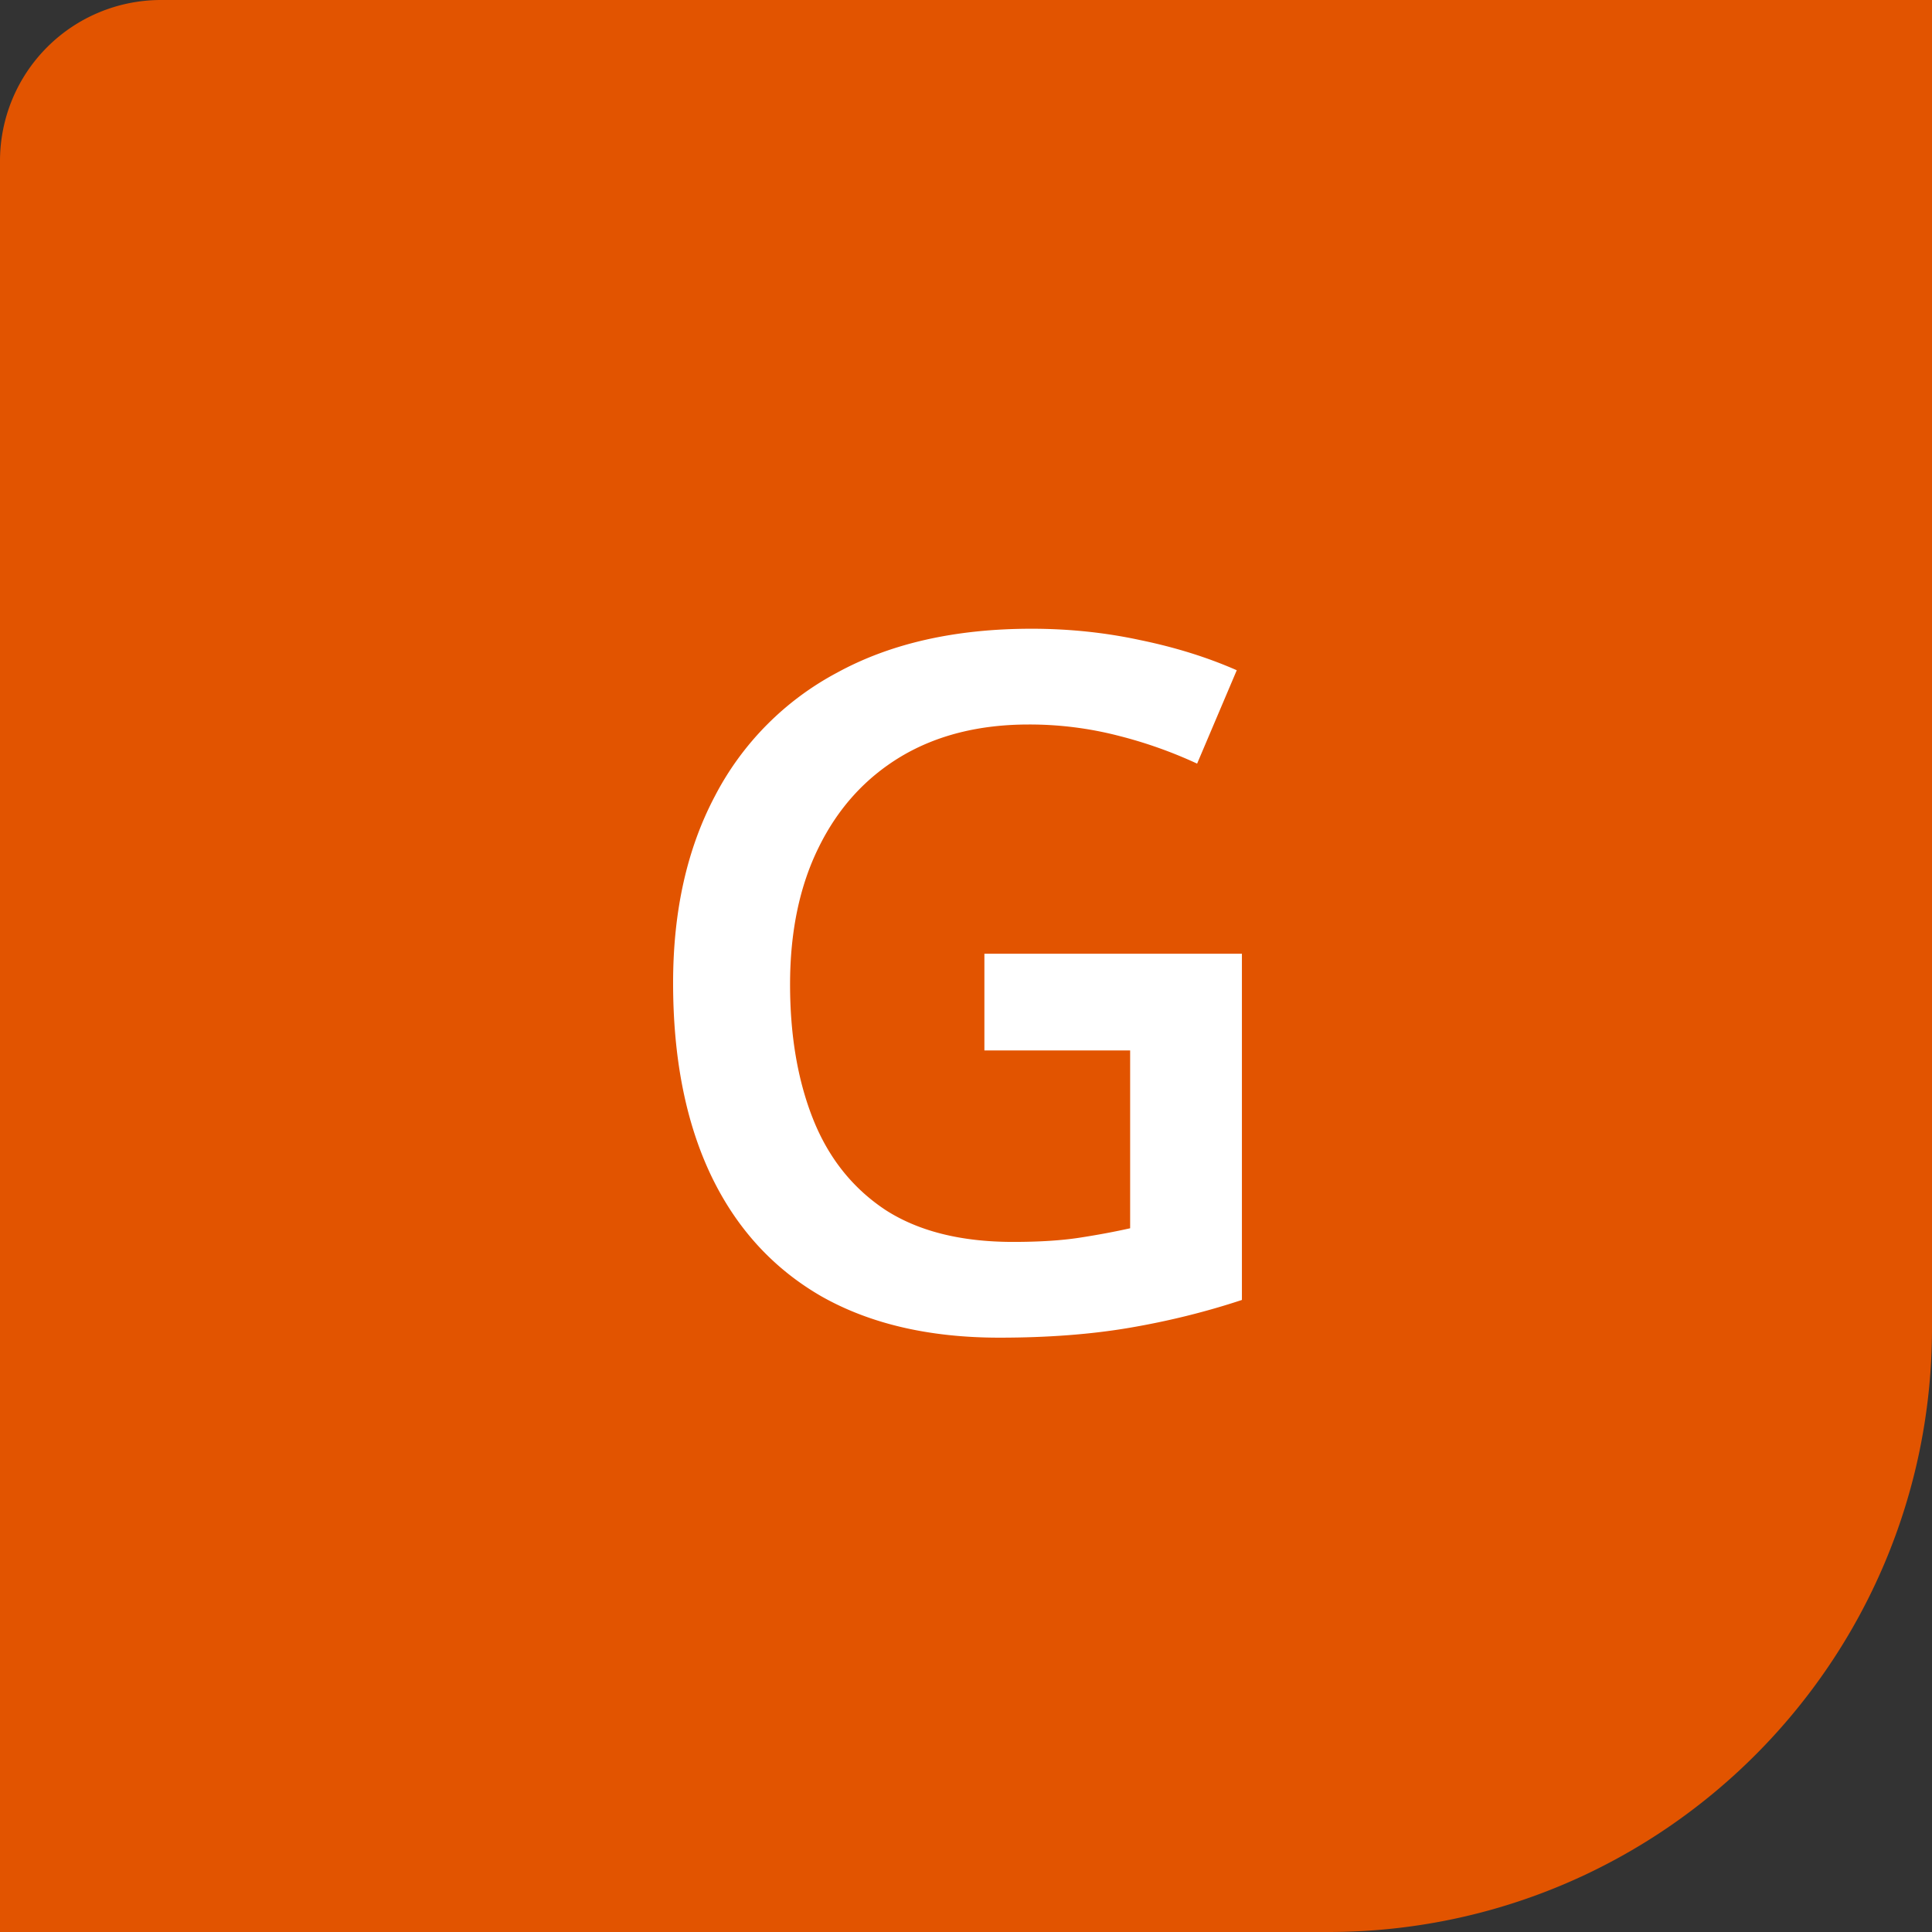
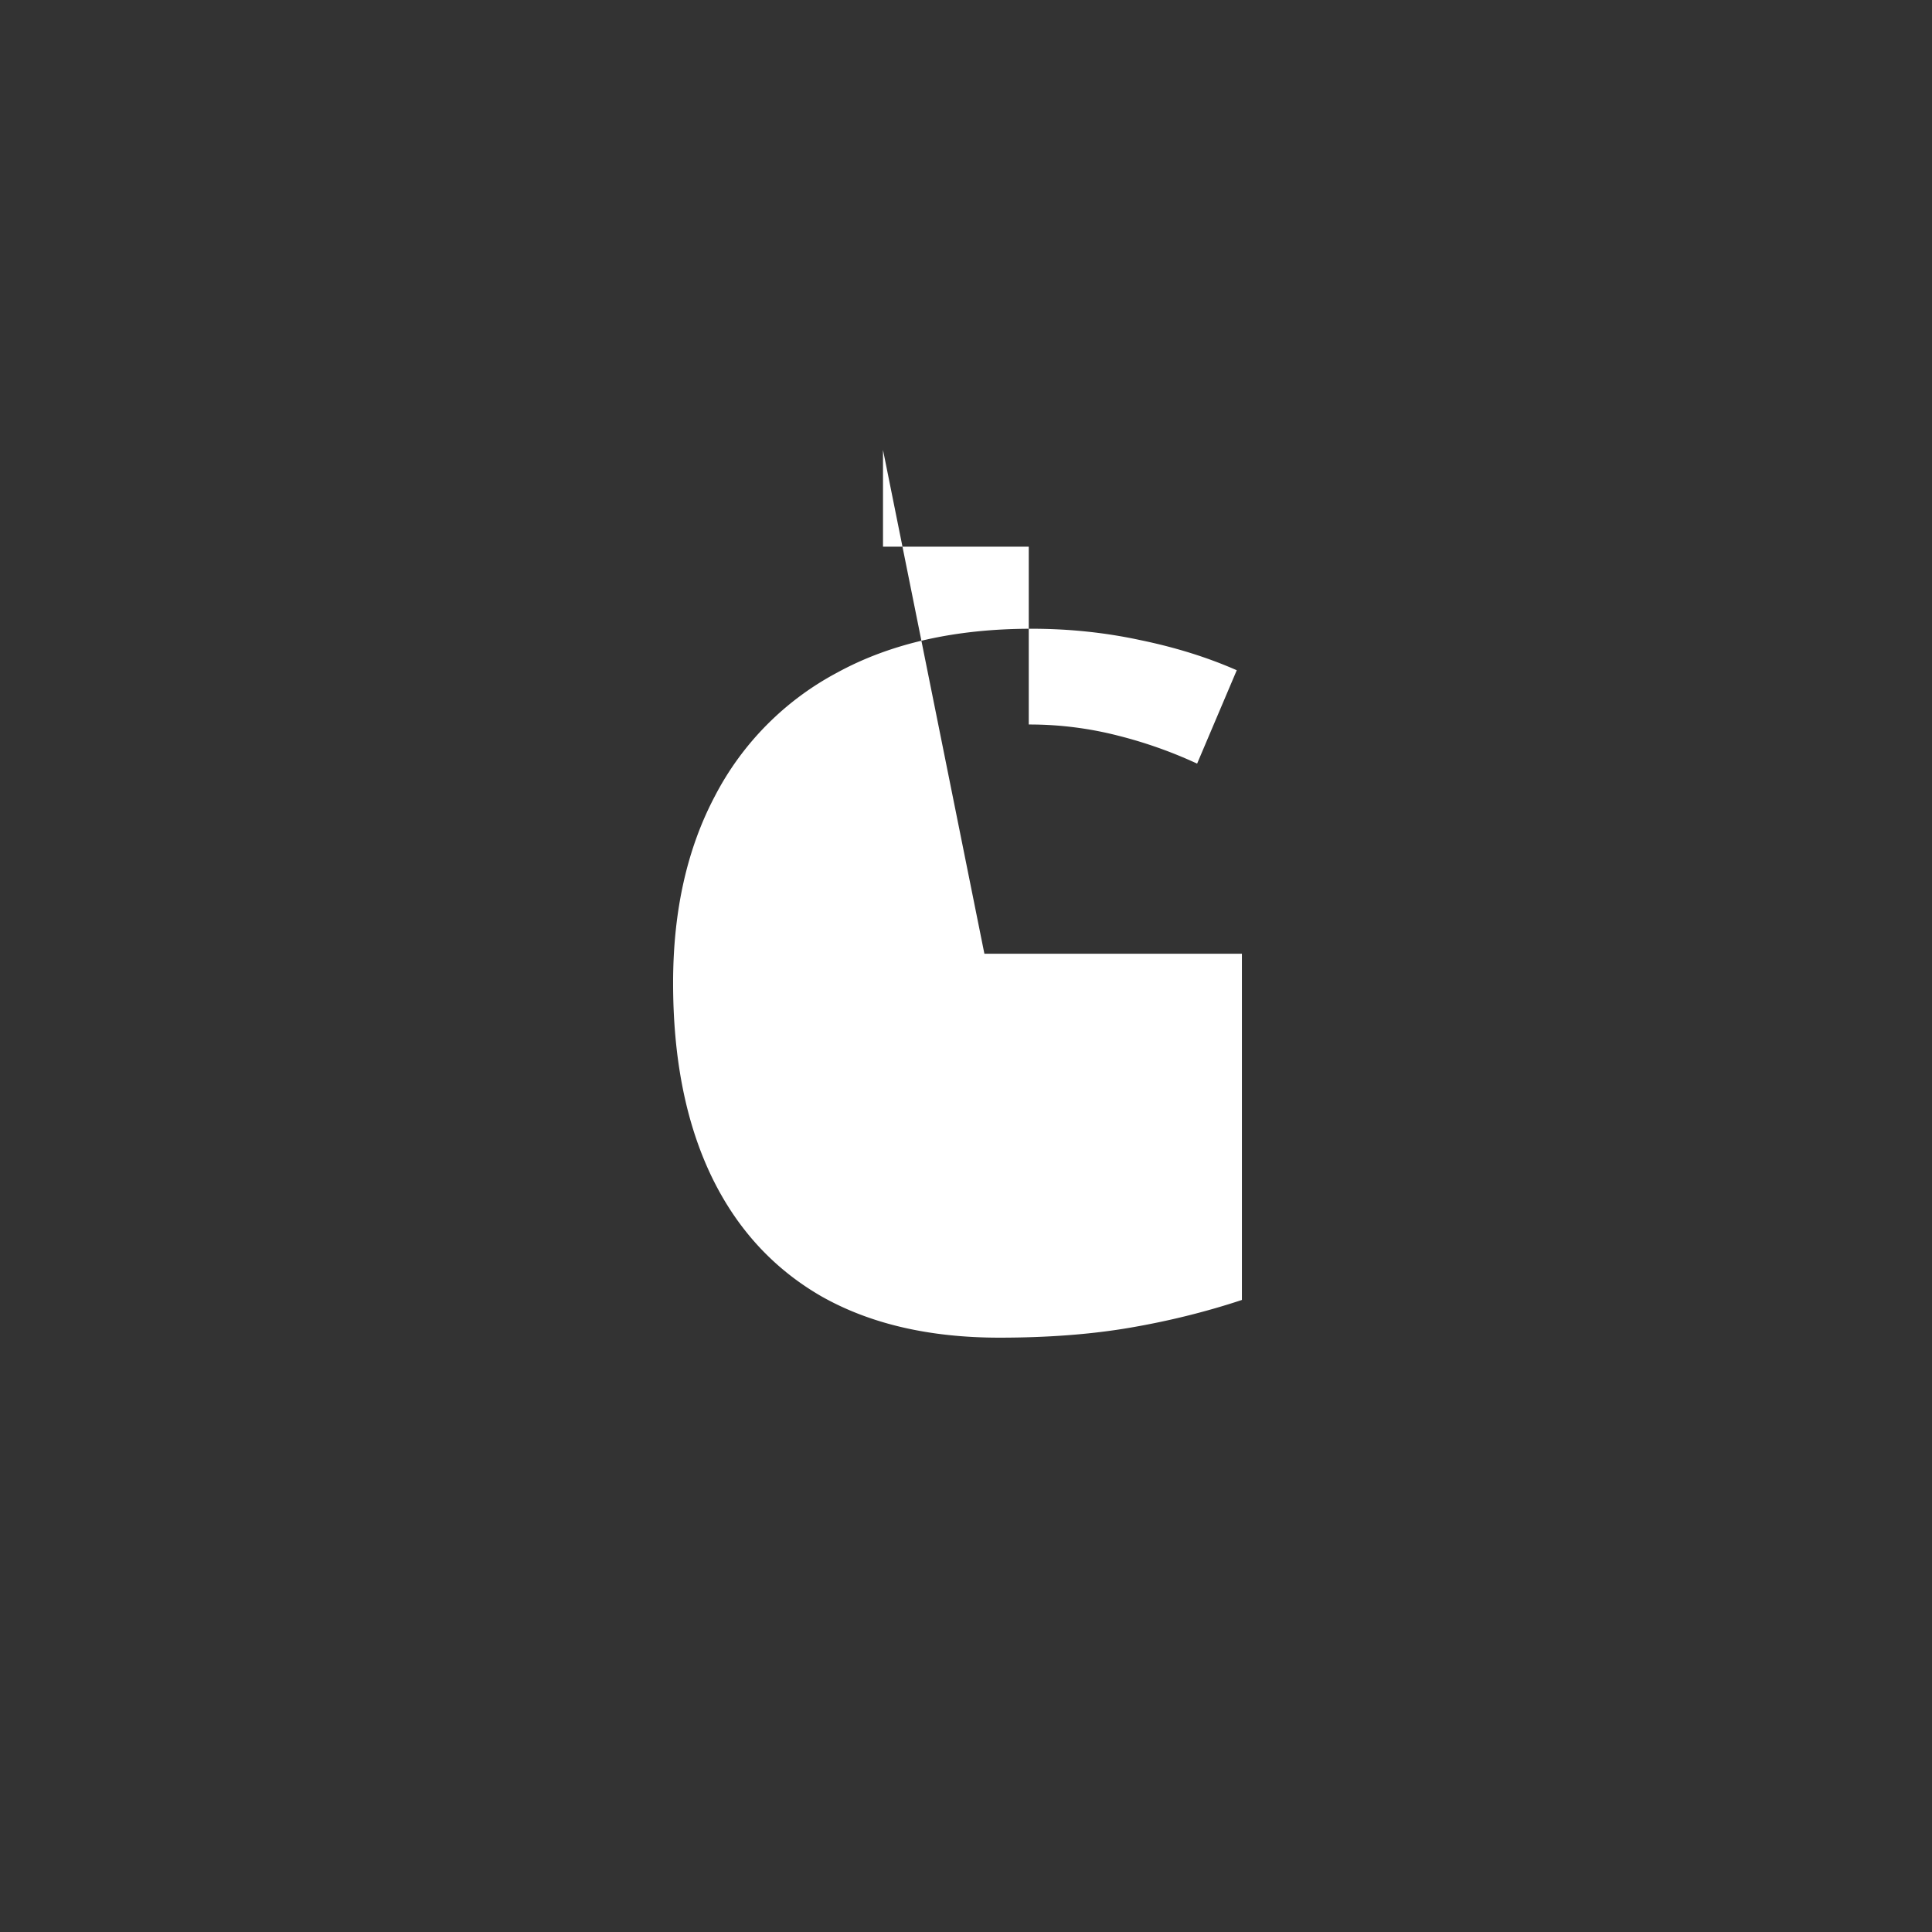
<svg xmlns="http://www.w3.org/2000/svg" width="48" height="48" fill="none" viewBox="0 0 48 48">
  <rect x="0" y="0" width="48" height="48" fill="#333333" stroke="none" />
-   <path fill="#E25400" d="M0 4a4 4 0 0 1 4-4h44v33c0 8.284-6.716 15-15 15H0V4Z" />
-   <path fill="#fff" d="M24.457 23.695h6.398v8.602c-.898.297-1.828.527-2.789.691-.96.164-2.039.246-3.234.246-1.742 0-3.219-.343-4.43-1.03-1.203-.696-2.117-1.7-2.742-3.013-.625-1.32-.937-2.91-.937-4.77 0-1.788.347-3.339 1.043-4.651a7.254 7.254 0 0 1 3.035-3.06c1.328-.726 2.937-1.089 4.828-1.089.93 0 1.828.094 2.695.281.875.18 1.676.43 2.403.75l-.985 2.32a11.106 11.106 0 0 0-1.945-.69A8.836 8.836 0 0 0 25.559 18c-1.227 0-2.286.266-3.176.797-.883.531-1.563 1.281-2.04 2.25-.476.96-.714 2.098-.714 3.41 0 1.273.191 2.39.574 3.352.383.96.98 1.71 1.793 2.25.82.53 1.879.796 3.176.796.648 0 1.2-.035 1.652-.105.453-.07.871-.148 1.254-.234v-4.418h-3.621v-2.403Z" />
+   <path fill="#fff" d="M24.457 23.695h6.398v8.602c-.898.297-1.828.527-2.789.691-.96.164-2.039.246-3.234.246-1.742 0-3.219-.343-4.43-1.03-1.203-.696-2.117-1.7-2.742-3.013-.625-1.32-.937-2.91-.937-4.77 0-1.788.347-3.339 1.043-4.651a7.254 7.254 0 0 1 3.035-3.06c1.328-.726 2.937-1.089 4.828-1.089.93 0 1.828.094 2.695.281.875.18 1.676.43 2.403.75l-.985 2.32a11.106 11.106 0 0 0-1.945-.69A8.836 8.836 0 0 0 25.559 18v-4.418h-3.621v-2.403Z" />
</svg>